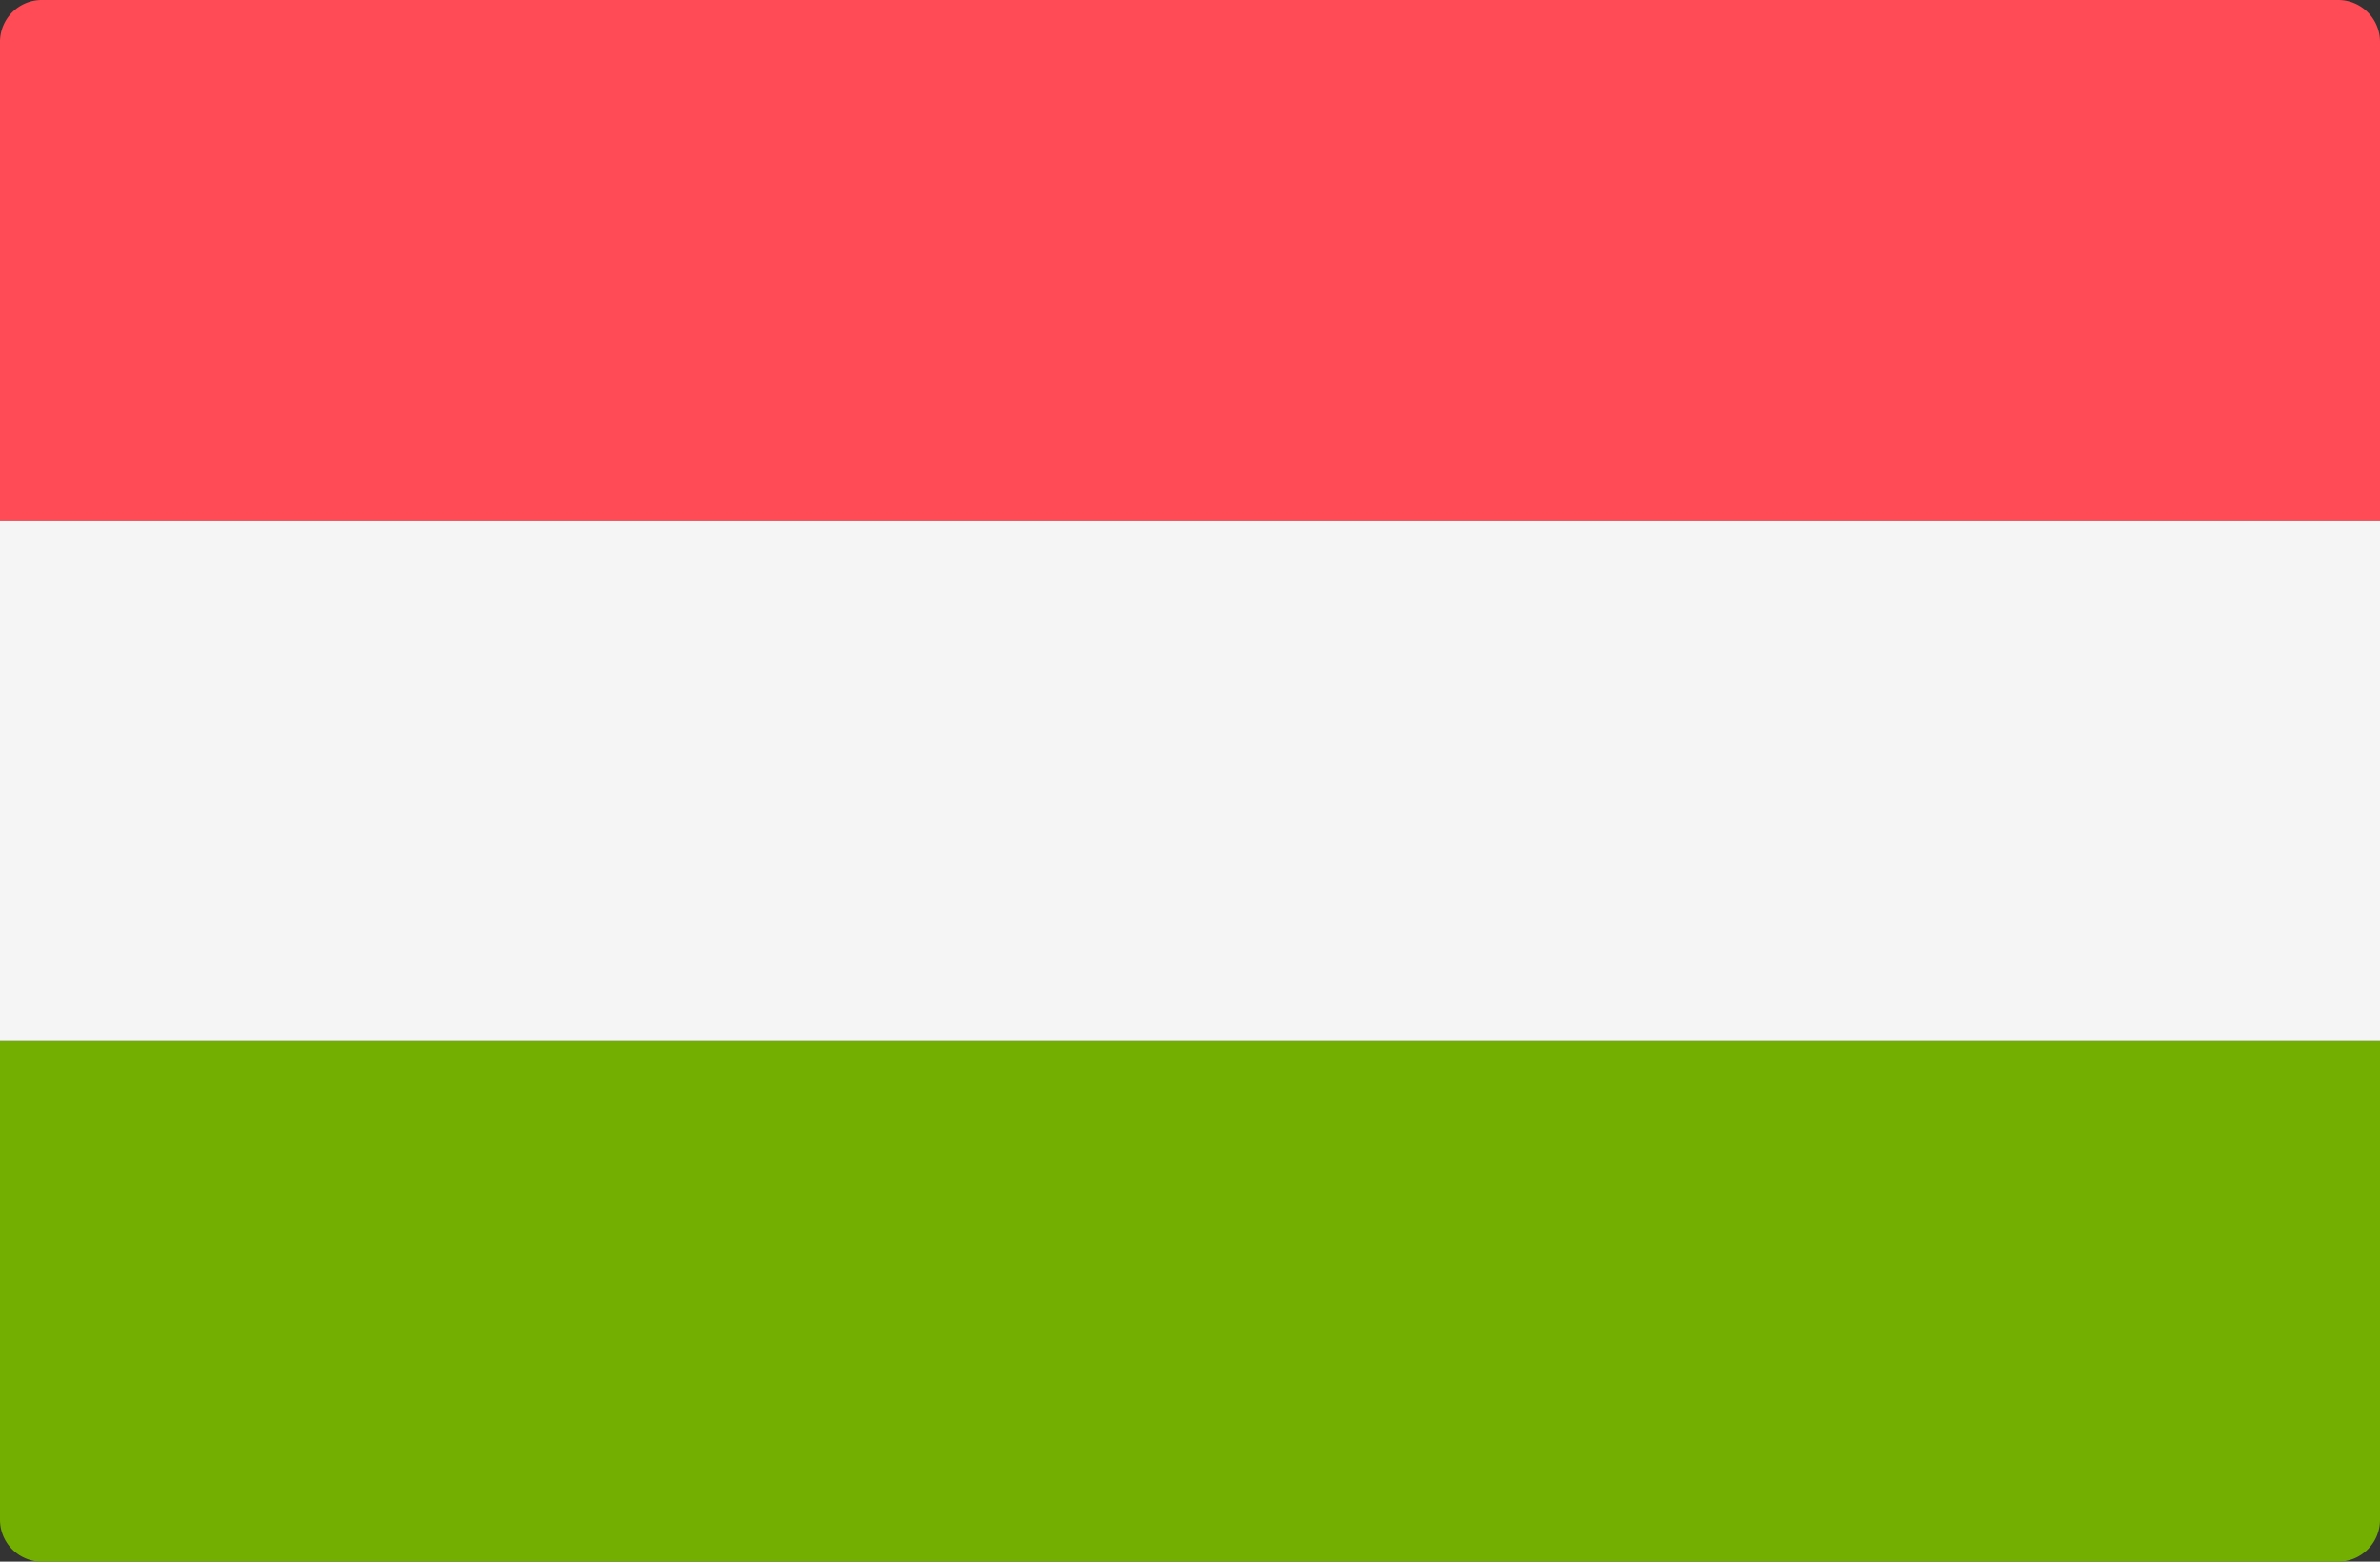
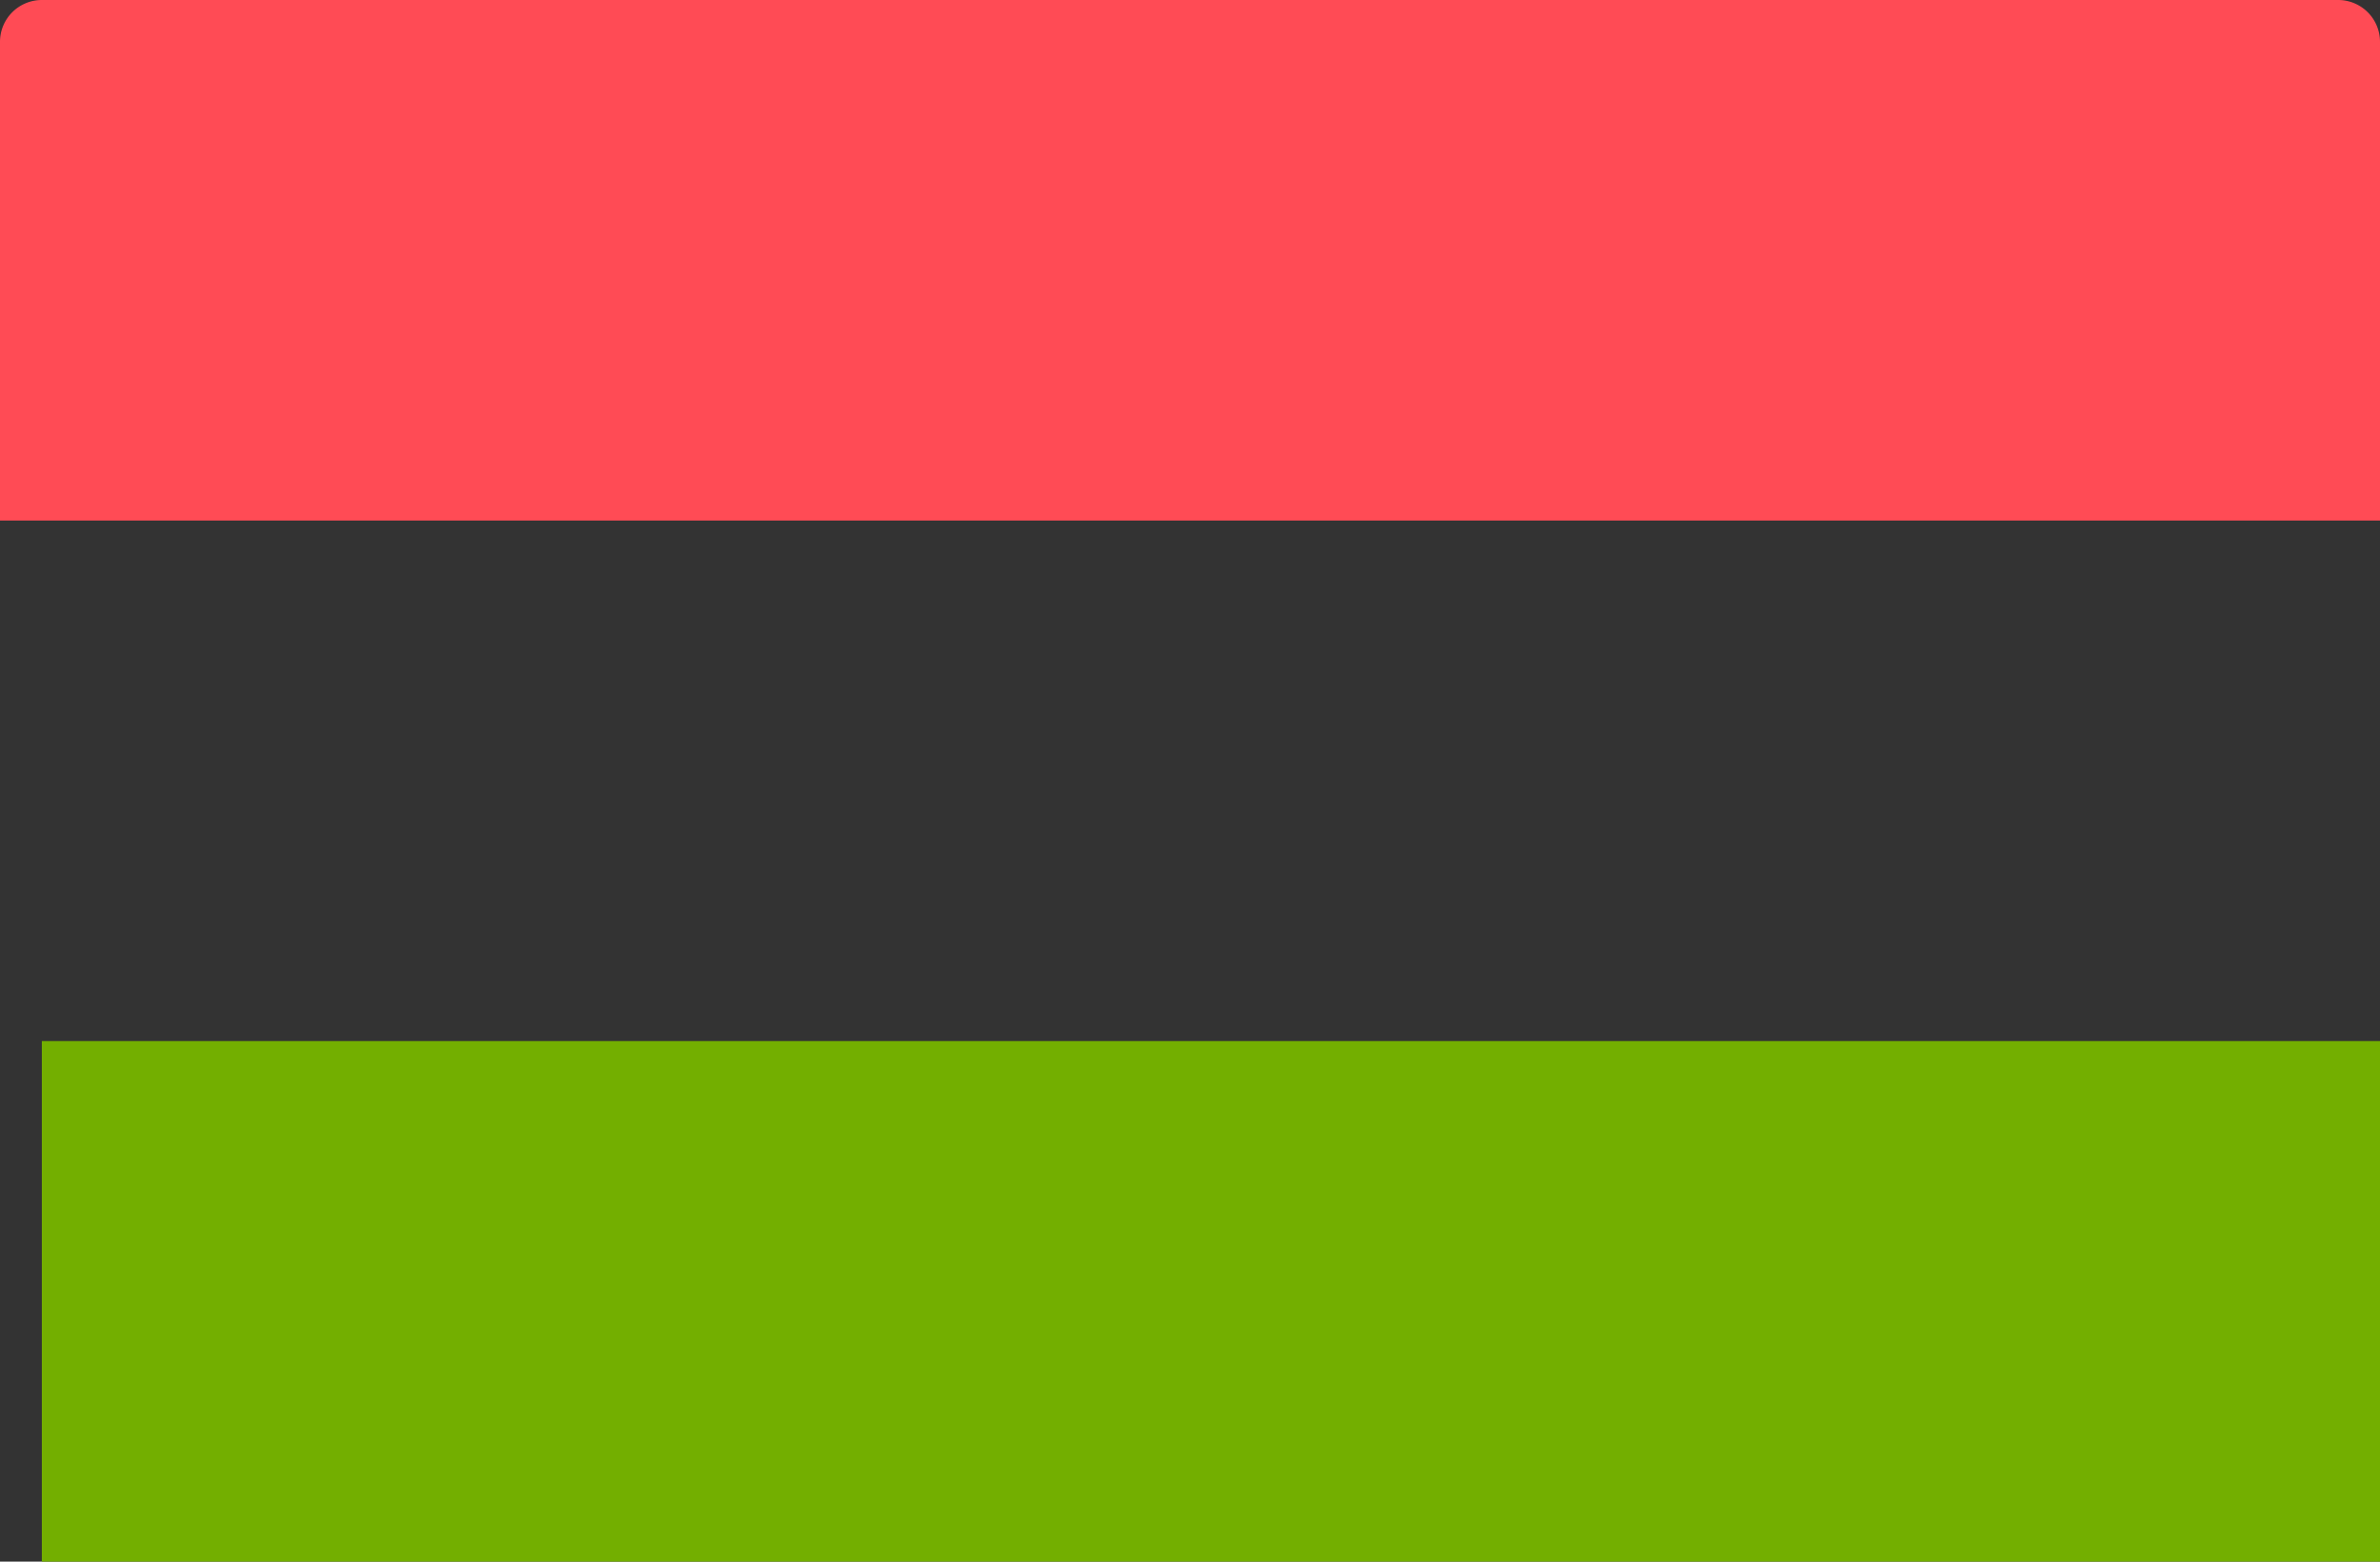
<svg xmlns="http://www.w3.org/2000/svg" width="512" height="336">
  <rect width="100%" height="100%" fill="#333333" stroke="none" />
  <g fill="none">
    <path d="M512 112H0V9a9 9 0 019-9h494a9 9 0 019 9v103z" fill="#FF4B55" />
-     <path d="M503 336H9a9 9 0 01-9-9V224h512v103a9 9 0 01-9 9z" fill="#73AF00" />
-     <path fill="#F5F5F5" d="M0 112h512v112H0z" />
+     <path d="M503 336H9V224h512v103a9 9 0 01-9 9z" fill="#73AF00" />
  </g>
</svg>